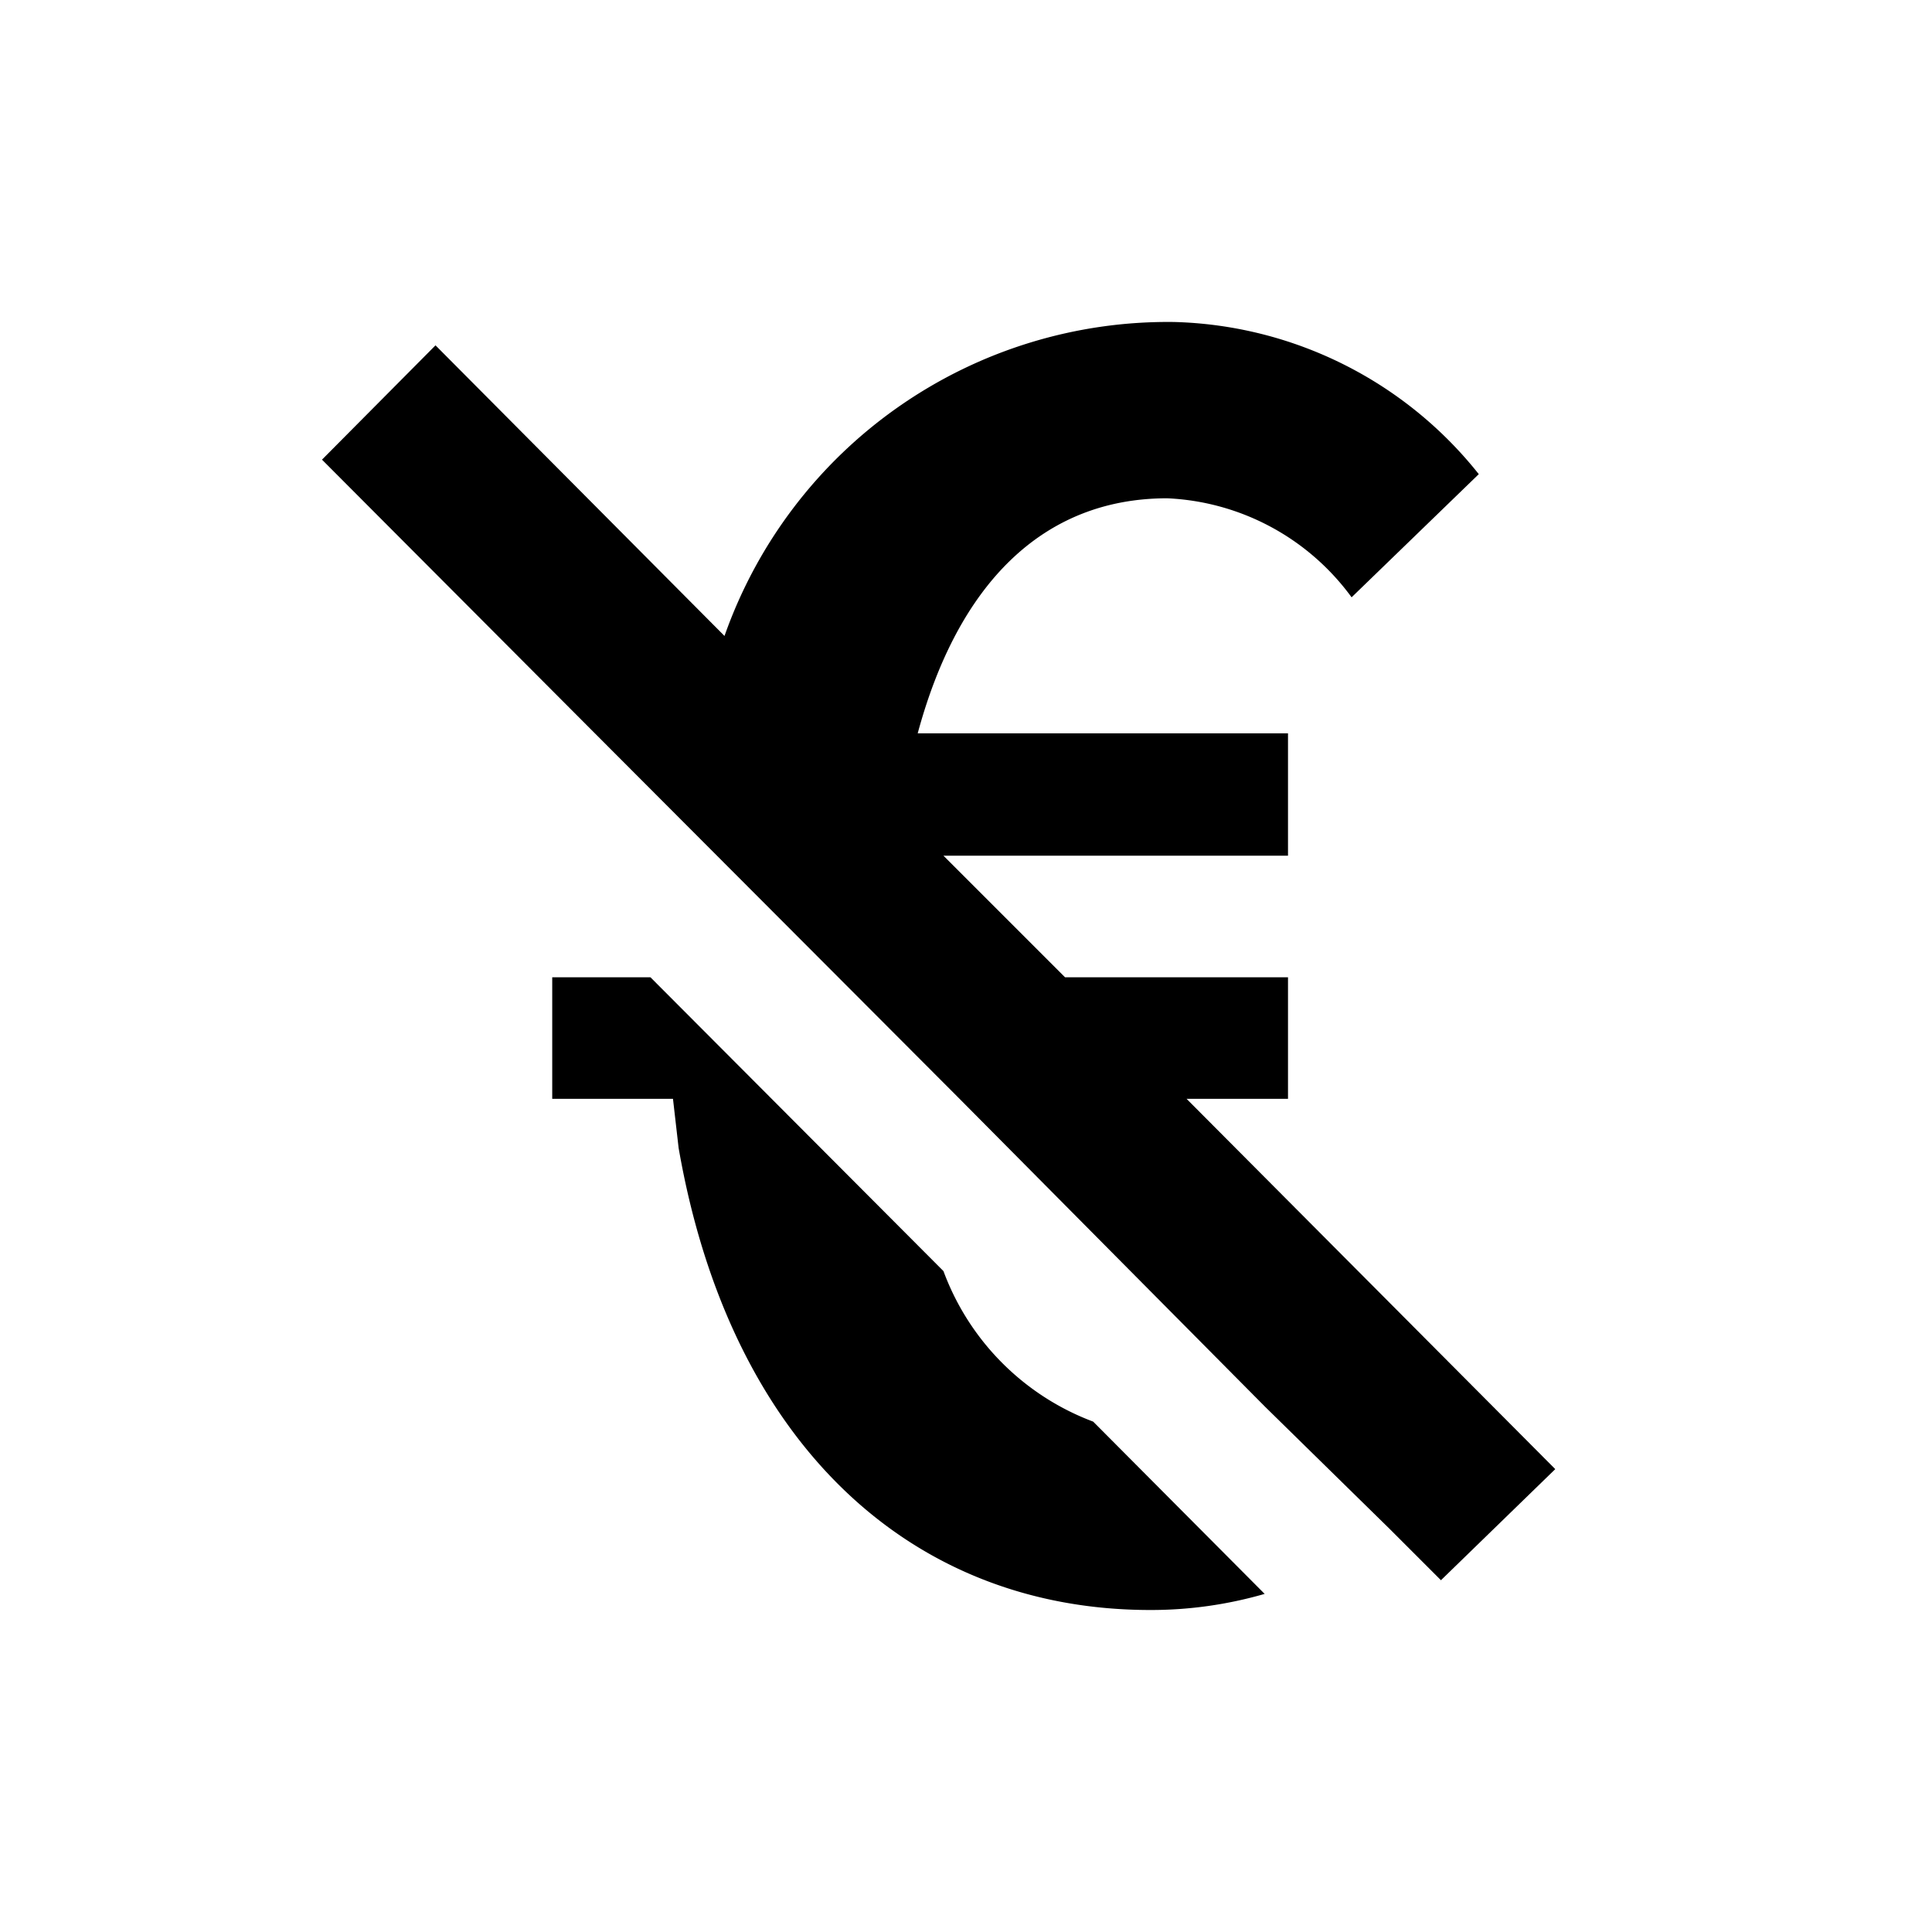
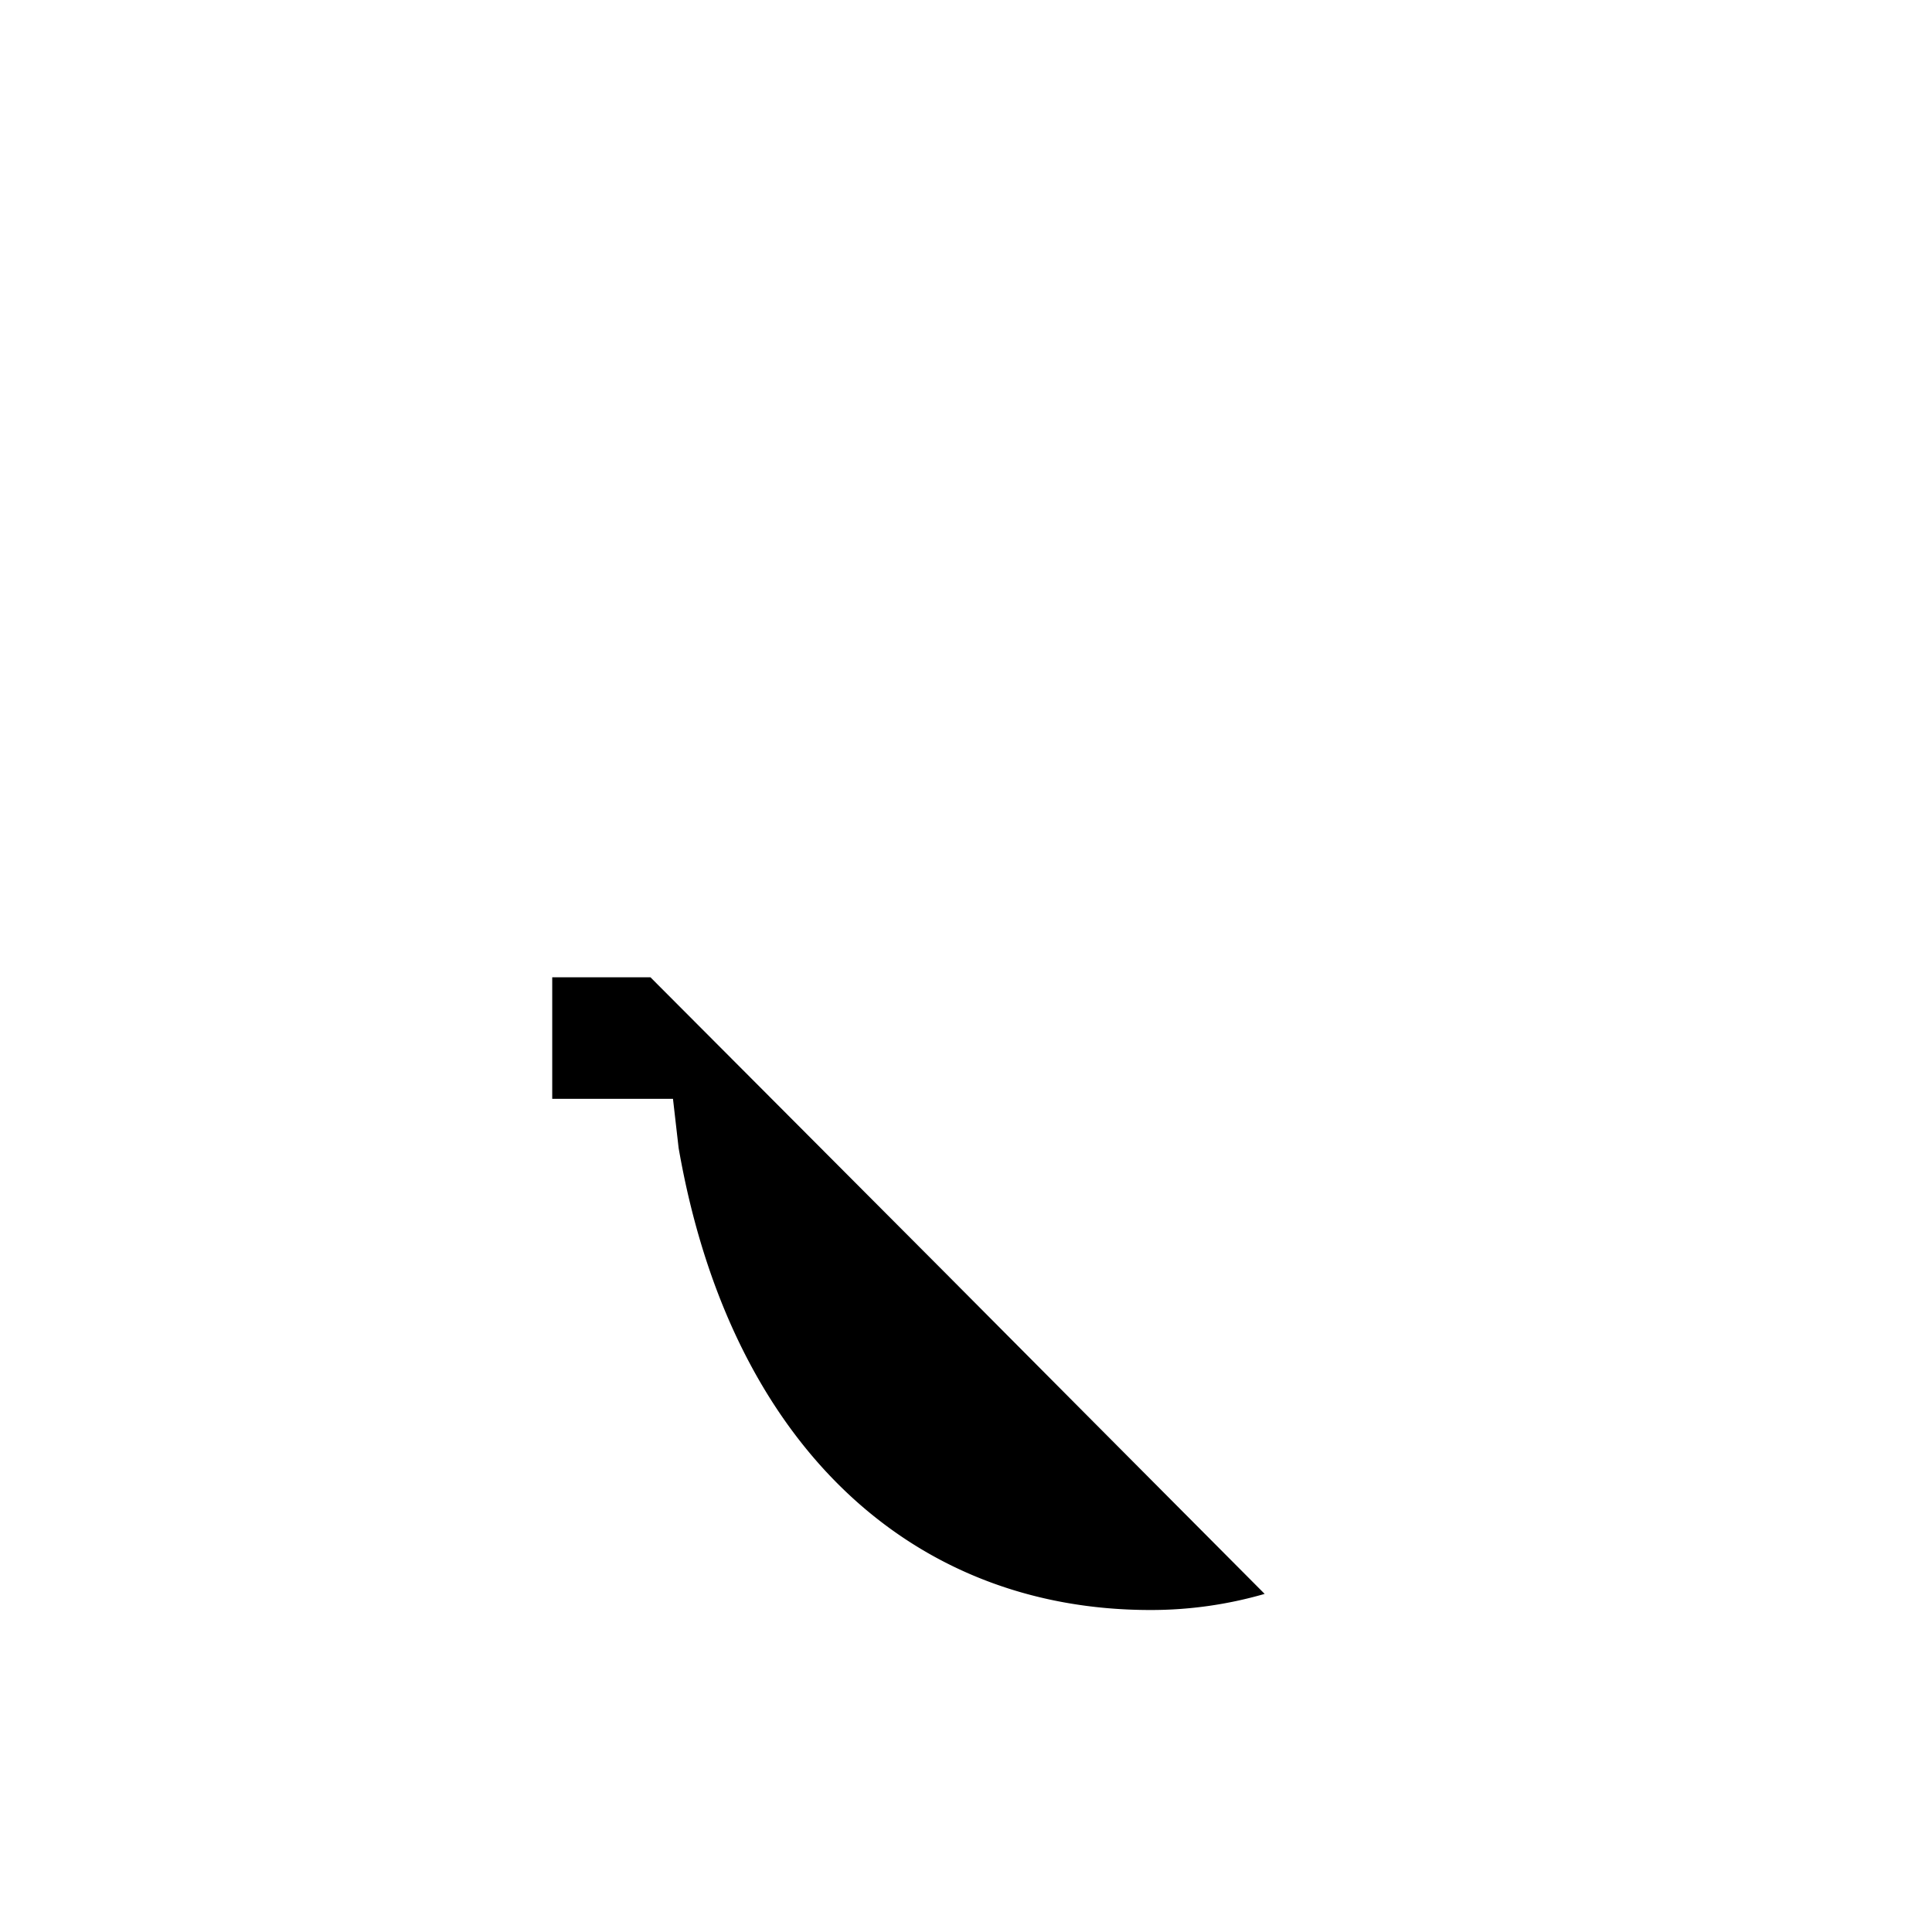
<svg xmlns="http://www.w3.org/2000/svg" id="Layer_1" data-name="Layer 1" viewBox="0 0 24 24">
  <title>icons</title>
-   <path d="M19.32,18.25l-4.58-4.6H16V12.14H13.23l-1.51-1.51H16V9.11H11.4c.5-1.85,1.55-2.92,3.1-2.92a3,3,0,0,1,2.29,1.23l1.58-1.53A5,5,0,0,0,14.59,4,5.84,5.84,0,0,0,9,7.9L5.41,4.29,4,5.71l3.39,3.4h0l4.53,4.54h0l3.8,3.83h0L17.27,19h0l.63.63Z" />
-   <path d="M11.72,15.79,8.08,12.14H6.86v1.51h1.5l.07.61C9.07,17.94,11.32,20,14.29,20a5.08,5.08,0,0,0,1.42-.2l-2.13-2.14A3.17,3.17,0,0,1,11.72,15.79Z" />
+   <path d="M11.72,15.79,8.08,12.14H6.86v1.51h1.5l.07.61C9.07,17.94,11.32,20,14.29,20a5.08,5.08,0,0,0,1.42-.2l-2.13-2.14Z" />
</svg>